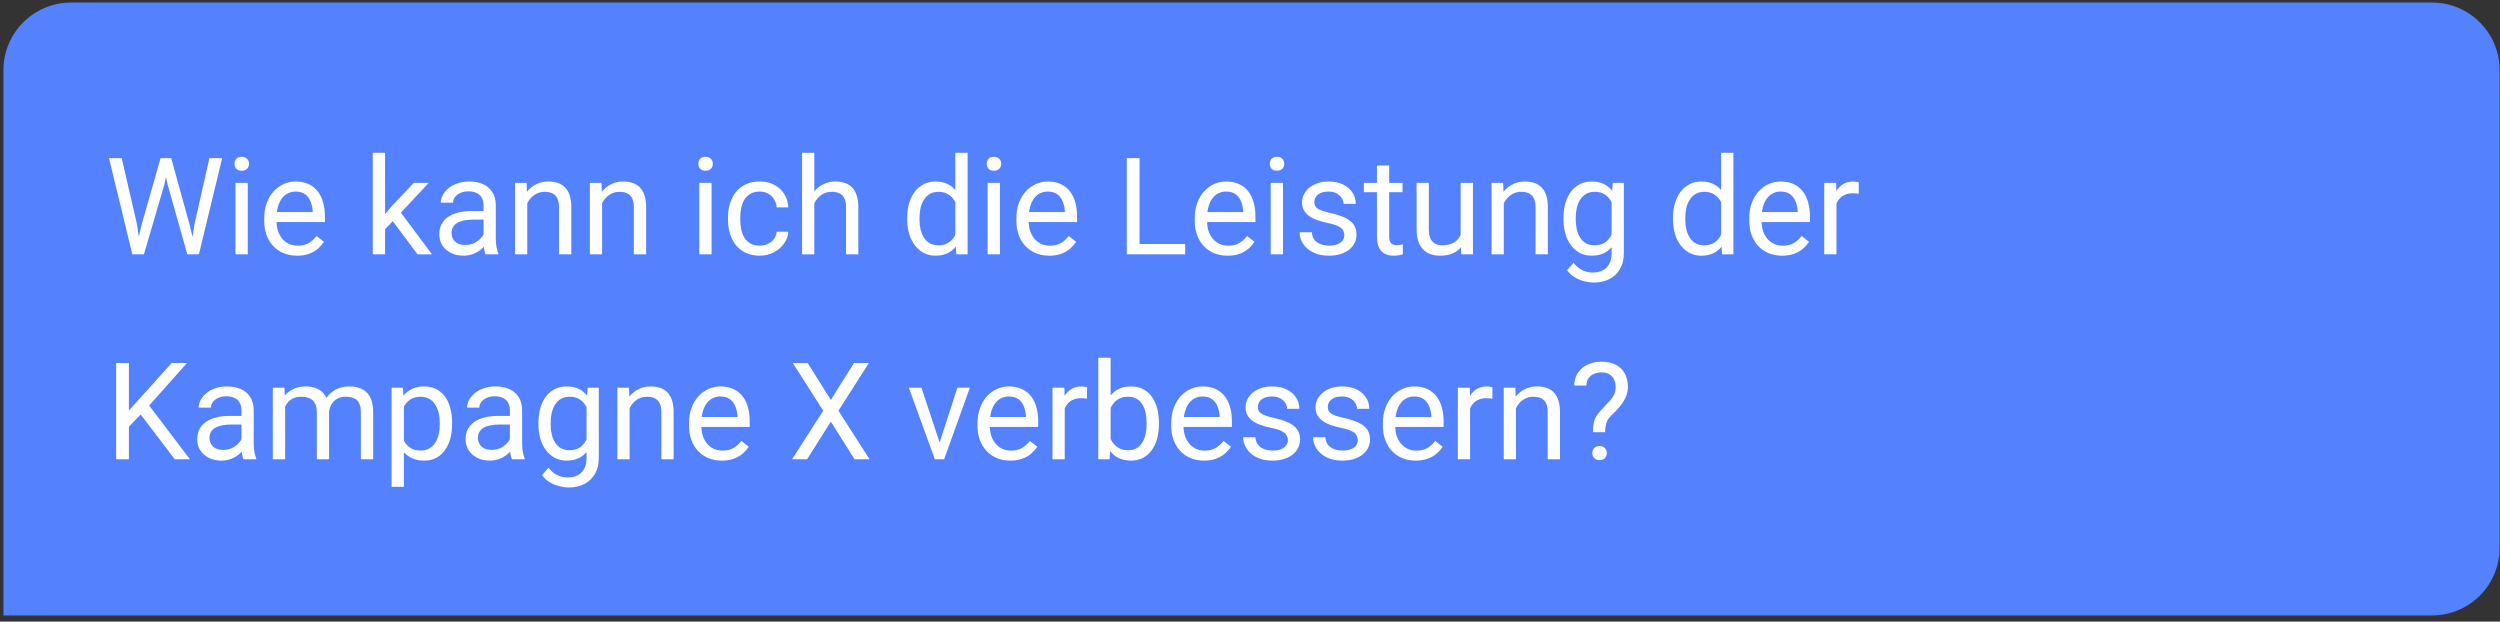
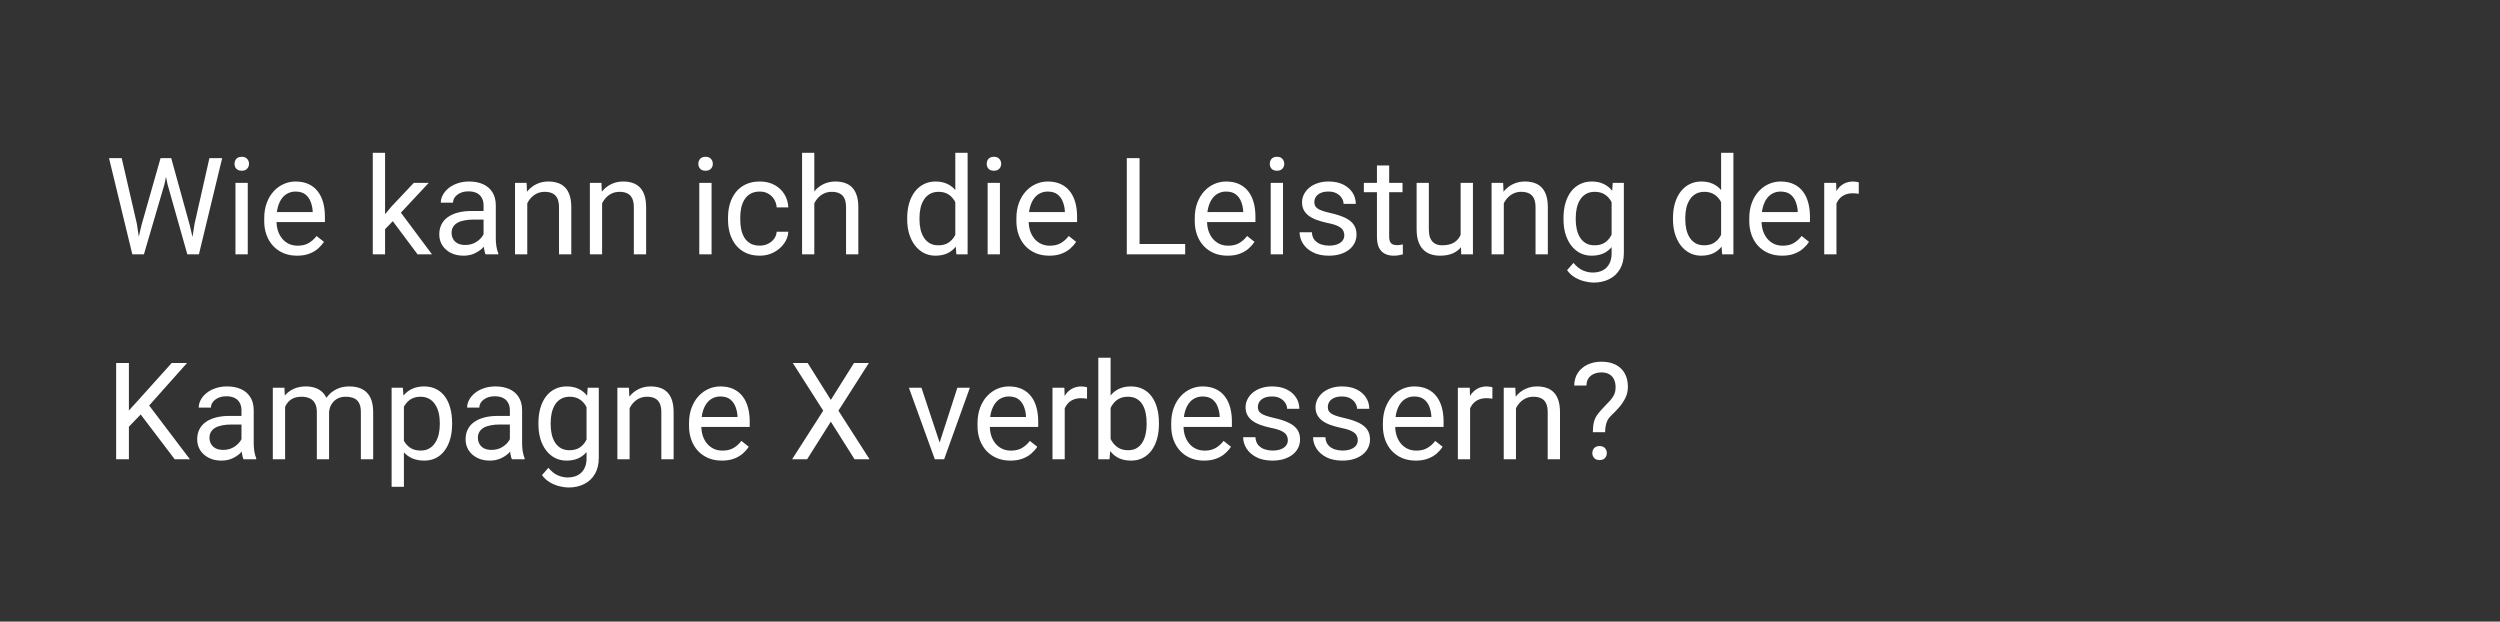
<svg xmlns="http://www.w3.org/2000/svg" width="366" height="91" viewBox="0 0 366 91" fill="none">
  <rect x="0" y="0" width="366" height="91" fill="#333333" stroke="none" />
-   <path d="M0.5 10.281C0.5 4.808 4.937 0.371 10.41 0.371H356.037C361.511 0.371 365.948 4.808 365.948 10.281V80.192C365.948 85.665 361.511 90.102 356.037 90.102H0.5V10.281Z" fill="#5482FF" />
  <path d="M20.709 32.98L23.506 23.147H24.861L24.078 26.97L21.068 37.238H19.722L20.709 32.98ZM17.816 23.147L20.042 32.786L20.709 37.238H19.374L15.958 23.147H17.816ZM28.481 32.777L30.659 23.147H32.527L29.12 37.238H27.784L28.481 32.777ZM25.065 23.147L27.784 32.98L28.771 37.238H27.426L24.523 26.97L23.729 23.147H25.065ZM36.272 26.767V37.238H34.472V26.767H36.272ZM34.336 23.989C34.336 23.698 34.423 23.453 34.598 23.253C34.778 23.053 35.043 22.953 35.391 22.953C35.733 22.953 35.995 23.053 36.175 23.253C36.362 23.453 36.456 23.698 36.456 23.989C36.456 24.266 36.362 24.505 36.175 24.705C35.995 24.899 35.733 24.995 35.391 24.995C35.043 24.995 34.778 24.899 34.598 24.705C34.423 24.505 34.336 24.266 34.336 23.989ZM43.492 37.432C42.763 37.432 42.102 37.309 41.508 37.064C40.921 36.812 40.414 36.461 39.989 36.009C39.569 35.557 39.246 35.022 39.021 34.403C38.795 33.783 38.682 33.106 38.682 32.37V31.964C38.682 31.112 38.808 30.354 39.059 29.689C39.311 29.018 39.653 28.451 40.085 27.986C40.517 27.521 41.008 27.17 41.556 26.931C42.105 26.692 42.672 26.573 43.26 26.573C44.008 26.573 44.653 26.702 45.195 26.96C45.744 27.218 46.192 27.579 46.541 28.044C46.889 28.502 47.147 29.044 47.315 29.67C47.483 30.289 47.566 30.967 47.566 31.702V32.506H39.746V31.044H45.776V30.909C45.75 30.444 45.653 29.993 45.486 29.554C45.324 29.115 45.066 28.754 44.711 28.47C44.356 28.186 43.873 28.044 43.26 28.044C42.853 28.044 42.479 28.131 42.137 28.305C41.795 28.473 41.502 28.725 41.256 29.06C41.011 29.396 40.821 29.805 40.685 30.289C40.55 30.773 40.482 31.331 40.482 31.964V32.37C40.482 32.867 40.55 33.335 40.685 33.773C40.827 34.206 41.031 34.587 41.295 34.916C41.566 35.245 41.892 35.503 42.273 35.69C42.66 35.877 43.098 35.97 43.589 35.97C44.221 35.97 44.757 35.841 45.195 35.583C45.634 35.325 46.018 34.98 46.347 34.548L47.431 35.409C47.205 35.751 46.918 36.077 46.57 36.387C46.221 36.696 45.792 36.948 45.282 37.142C44.779 37.335 44.182 37.432 43.492 37.432ZM56.374 22.373V37.238H54.574V22.373H56.374ZM62.771 26.767L58.203 31.654L55.648 34.306L55.503 32.399L57.332 30.212L60.584 26.767H62.771ZM61.135 37.238L57.4 32.244L58.329 30.647L63.245 37.238H61.135ZM70.794 35.448V30.057C70.794 29.644 70.71 29.286 70.543 28.983C70.381 28.673 70.136 28.434 69.807 28.267C69.478 28.099 69.071 28.015 68.588 28.015C68.136 28.015 67.739 28.092 67.397 28.247C67.061 28.402 66.797 28.605 66.603 28.857C66.416 29.109 66.323 29.38 66.323 29.67H64.532C64.532 29.296 64.629 28.925 64.823 28.557C65.016 28.189 65.294 27.857 65.655 27.56C66.023 27.257 66.462 27.018 66.971 26.844C67.487 26.663 68.062 26.573 68.694 26.573C69.455 26.573 70.126 26.702 70.707 26.96C71.294 27.218 71.752 27.608 72.081 28.131C72.417 28.647 72.585 29.296 72.585 30.076V34.954C72.585 35.303 72.614 35.674 72.672 36.067C72.736 36.461 72.83 36.8 72.952 37.083V37.238H71.084C70.994 37.032 70.923 36.758 70.871 36.416C70.82 36.067 70.794 35.745 70.794 35.448ZM71.104 30.889L71.123 32.148H69.313C68.804 32.148 68.349 32.19 67.949 32.273C67.549 32.351 67.213 32.47 66.942 32.632C66.671 32.793 66.465 32.996 66.323 33.241C66.181 33.48 66.11 33.761 66.11 34.083C66.11 34.412 66.184 34.712 66.332 34.983C66.481 35.254 66.703 35.47 67 35.632C67.303 35.787 67.674 35.864 68.113 35.864C68.662 35.864 69.146 35.748 69.565 35.516C69.984 35.283 70.317 34.999 70.562 34.664C70.813 34.328 70.949 34.002 70.968 33.686L71.733 34.548C71.688 34.819 71.565 35.119 71.365 35.448C71.165 35.777 70.897 36.093 70.562 36.396C70.233 36.693 69.839 36.941 69.381 37.142C68.929 37.335 68.42 37.432 67.852 37.432C67.142 37.432 66.52 37.293 65.984 37.016C65.455 36.738 65.042 36.367 64.745 35.903C64.455 35.432 64.31 34.906 64.31 34.325C64.31 33.764 64.419 33.27 64.639 32.844C64.858 32.412 65.174 32.054 65.587 31.77C66 31.48 66.497 31.26 67.078 31.112C67.658 30.964 68.307 30.889 69.023 30.889H71.104ZM77.191 29.002V37.238H75.401V26.767H77.095L77.191 29.002ZM76.766 31.606L76.02 31.577C76.027 30.86 76.133 30.199 76.34 29.593C76.546 28.98 76.837 28.447 77.211 27.996C77.585 27.544 78.03 27.196 78.546 26.95C79.069 26.699 79.646 26.573 80.279 26.573C80.795 26.573 81.259 26.644 81.672 26.786C82.085 26.921 82.437 27.141 82.727 27.444C83.024 27.747 83.25 28.141 83.405 28.625C83.56 29.102 83.637 29.686 83.637 30.377V37.238H81.837V30.357C81.837 29.809 81.756 29.37 81.595 29.041C81.434 28.705 81.198 28.463 80.888 28.315C80.579 28.16 80.198 28.083 79.746 28.083C79.301 28.083 78.895 28.176 78.527 28.363C78.166 28.55 77.853 28.809 77.588 29.138C77.33 29.467 77.127 29.844 76.978 30.27C76.837 30.689 76.766 31.135 76.766 31.606ZM88.147 29.002V37.238H86.357V26.767H88.05L88.147 29.002ZM87.721 31.606L86.976 31.577C86.982 30.86 87.089 30.199 87.295 29.593C87.502 28.98 87.792 28.447 88.166 27.996C88.541 27.544 88.986 27.196 89.502 26.95C90.025 26.699 90.602 26.573 91.234 26.573C91.751 26.573 92.215 26.644 92.628 26.786C93.041 26.921 93.393 27.141 93.683 27.444C93.98 27.747 94.206 28.141 94.36 28.625C94.515 29.102 94.593 29.686 94.593 30.377V37.238H92.793V30.357C92.793 29.809 92.712 29.37 92.551 29.041C92.389 28.705 92.154 28.463 91.844 28.315C91.534 28.16 91.154 28.083 90.702 28.083C90.257 28.083 89.85 28.176 89.483 28.363C89.121 28.55 88.808 28.809 88.544 29.138C88.286 29.467 88.082 29.844 87.934 30.27C87.792 30.689 87.721 31.135 87.721 31.606ZM104.174 26.767V37.238H102.374V26.767H104.174ZM102.238 23.989C102.238 23.698 102.326 23.453 102.5 23.253C102.68 23.053 102.945 22.953 103.293 22.953C103.635 22.953 103.897 23.053 104.077 23.253C104.264 23.453 104.358 23.698 104.358 23.989C104.358 24.266 104.264 24.505 104.077 24.705C103.897 24.899 103.635 24.995 103.293 24.995C102.945 24.995 102.68 24.899 102.5 24.705C102.326 24.505 102.238 24.266 102.238 23.989ZM111.239 35.961C111.665 35.961 112.059 35.874 112.42 35.7C112.781 35.525 113.078 35.286 113.31 34.983C113.543 34.674 113.675 34.322 113.707 33.928H115.41C115.378 34.548 115.169 35.125 114.781 35.661C114.401 36.19 113.901 36.619 113.281 36.948C112.662 37.27 111.981 37.432 111.239 37.432C110.452 37.432 109.765 37.293 109.178 37.016C108.597 36.738 108.113 36.358 107.726 35.874C107.345 35.39 107.058 34.835 106.865 34.209C106.678 33.577 106.584 32.909 106.584 32.206V31.799C106.584 31.096 106.678 30.431 106.865 29.805C107.058 29.173 107.345 28.615 107.726 28.131C108.113 27.647 108.597 27.267 109.178 26.989C109.765 26.712 110.452 26.573 111.239 26.573C112.059 26.573 112.775 26.741 113.388 27.076C114.001 27.405 114.481 27.857 114.83 28.431C115.185 28.999 115.378 29.644 115.41 30.367H113.707C113.675 29.934 113.552 29.544 113.339 29.196C113.133 28.847 112.849 28.57 112.488 28.363C112.133 28.151 111.717 28.044 111.239 28.044C110.691 28.044 110.229 28.154 109.855 28.373C109.487 28.586 109.194 28.876 108.974 29.244C108.762 29.605 108.607 30.009 108.51 30.454C108.42 30.893 108.374 31.341 108.374 31.799V32.206C108.374 32.664 108.42 33.115 108.51 33.561C108.6 34.006 108.752 34.409 108.965 34.77C109.184 35.132 109.478 35.422 109.846 35.641C110.22 35.854 110.684 35.961 111.239 35.961ZM119.214 22.373V37.238H117.424V22.373H119.214ZM118.788 31.606L118.043 31.577C118.049 30.86 118.156 30.199 118.362 29.593C118.569 28.98 118.859 28.447 119.233 27.996C119.608 27.544 120.053 27.196 120.569 26.95C121.092 26.699 121.669 26.573 122.301 26.573C122.817 26.573 123.282 26.644 123.695 26.786C124.108 26.921 124.46 27.141 124.75 27.444C125.047 27.747 125.273 28.141 125.427 28.625C125.582 29.102 125.66 29.686 125.66 30.377V37.238H123.86V30.357C123.86 29.809 123.779 29.37 123.618 29.041C123.456 28.705 123.221 28.463 122.911 28.315C122.601 28.16 122.221 28.083 121.769 28.083C121.324 28.083 120.917 28.176 120.55 28.363C120.188 28.55 119.875 28.809 119.611 29.138C119.353 29.467 119.149 29.844 119.001 30.27C118.859 30.689 118.788 31.135 118.788 31.606ZM139.858 35.206V22.373H141.658V37.238H140.012L139.858 35.206ZM132.812 32.118V31.915C132.812 31.115 132.909 30.389 133.102 29.738C133.302 29.08 133.583 28.515 133.944 28.044C134.312 27.573 134.747 27.212 135.251 26.96C135.76 26.702 136.328 26.573 136.954 26.573C137.612 26.573 138.186 26.689 138.677 26.921C139.174 27.147 139.593 27.48 139.935 27.918C140.283 28.351 140.558 28.873 140.758 29.486C140.958 30.099 141.096 30.793 141.174 31.567V32.457C141.103 33.225 140.964 33.915 140.758 34.528C140.558 35.141 140.283 35.664 139.935 36.096C139.593 36.529 139.174 36.861 138.677 37.093C138.18 37.319 137.599 37.432 136.935 37.432C136.322 37.432 135.76 37.3 135.251 37.035C134.747 36.77 134.312 36.4 133.944 35.922C133.583 35.445 133.302 34.883 133.102 34.238C132.909 33.586 132.812 32.88 132.812 32.118ZM134.612 31.915V32.118C134.612 32.641 134.664 33.132 134.767 33.59C134.876 34.048 135.044 34.451 135.27 34.799C135.496 35.148 135.783 35.422 136.131 35.622C136.48 35.816 136.896 35.912 137.38 35.912C137.974 35.912 138.461 35.787 138.841 35.535C139.228 35.283 139.538 34.951 139.77 34.538C140.003 34.125 140.183 33.677 140.312 33.193V30.86C140.235 30.506 140.122 30.163 139.974 29.834C139.832 29.499 139.645 29.202 139.412 28.944C139.187 28.68 138.906 28.47 138.57 28.315C138.241 28.16 137.851 28.083 137.399 28.083C136.909 28.083 136.486 28.186 136.131 28.392C135.783 28.592 135.496 28.87 135.27 29.225C135.044 29.573 134.876 29.98 134.767 30.444C134.664 30.902 134.612 31.393 134.612 31.915ZM146.39 26.767V37.238H144.59V26.767H146.39ZM144.455 23.989C144.455 23.698 144.542 23.453 144.716 23.253C144.897 23.053 145.161 22.953 145.51 22.953C145.852 22.953 146.113 23.053 146.294 23.253C146.481 23.453 146.574 23.698 146.574 23.989C146.574 24.266 146.481 24.505 146.294 24.705C146.113 24.899 145.852 24.995 145.51 24.995C145.161 24.995 144.897 24.899 144.716 24.705C144.542 24.505 144.455 24.266 144.455 23.989ZM153.61 37.432C152.881 37.432 152.22 37.309 151.626 37.064C151.039 36.812 150.533 36.461 150.107 36.009C149.687 35.557 149.365 35.022 149.139 34.403C148.913 33.783 148.8 33.106 148.8 32.37V31.964C148.8 31.112 148.926 30.354 149.178 29.689C149.429 29.018 149.771 28.451 150.203 27.986C150.636 27.521 151.126 27.17 151.675 26.931C152.223 26.692 152.791 26.573 153.378 26.573C154.126 26.573 154.772 26.702 155.314 26.96C155.862 27.218 156.31 27.579 156.659 28.044C157.007 28.502 157.265 29.044 157.433 29.67C157.601 30.289 157.685 30.967 157.685 31.702V32.506H149.865V31.044H155.894V30.909C155.868 30.444 155.772 29.993 155.604 29.554C155.443 29.115 155.185 28.754 154.83 28.47C154.475 28.186 153.991 28.044 153.378 28.044C152.971 28.044 152.597 28.131 152.255 28.305C151.913 28.473 151.62 28.725 151.375 29.06C151.129 29.396 150.939 29.805 150.804 30.289C150.668 30.773 150.6 31.331 150.6 31.964V32.37C150.6 32.867 150.668 33.335 150.804 33.773C150.945 34.206 151.149 34.587 151.413 34.916C151.684 35.245 152.01 35.503 152.391 35.69C152.778 35.877 153.217 35.97 153.707 35.97C154.339 35.97 154.875 35.841 155.314 35.583C155.752 35.325 156.136 34.98 156.465 34.548L157.549 35.409C157.323 35.751 157.036 36.077 156.688 36.387C156.339 36.696 155.91 36.948 155.401 37.142C154.897 37.335 154.301 37.432 153.61 37.432ZM173.509 35.719V37.238H166.463V35.719H173.509ZM166.831 23.147V37.238H164.963V23.147H166.831ZM179.722 37.432C178.993 37.432 178.331 37.309 177.738 37.064C177.151 36.812 176.644 36.461 176.218 36.009C175.799 35.557 175.476 35.022 175.251 34.403C175.025 33.783 174.912 33.106 174.912 32.37V31.964C174.912 31.112 175.038 30.354 175.289 29.689C175.541 29.018 175.883 28.451 176.315 27.986C176.747 27.521 177.238 27.17 177.786 26.931C178.335 26.692 178.902 26.573 179.49 26.573C180.238 26.573 180.883 26.702 181.425 26.96C181.974 27.218 182.422 27.579 182.771 28.044C183.119 28.502 183.377 29.044 183.545 29.67C183.713 30.289 183.796 30.967 183.796 31.702V32.506H175.976V31.044H182.006V30.909C181.98 30.444 181.883 29.993 181.716 29.554C181.554 29.115 181.296 28.754 180.941 28.47C180.587 28.186 180.103 28.044 179.49 28.044C179.083 28.044 178.709 28.131 178.367 28.305C178.025 28.473 177.731 28.725 177.486 29.06C177.241 29.396 177.051 29.805 176.915 30.289C176.78 30.773 176.712 31.331 176.712 31.964V32.37C176.712 32.867 176.78 33.335 176.915 33.773C177.057 34.206 177.26 34.587 177.525 34.916C177.796 35.245 178.122 35.503 178.502 35.69C178.89 35.877 179.328 35.97 179.819 35.97C180.451 35.97 180.987 35.841 181.425 35.583C181.864 35.325 182.248 34.98 182.577 34.548L183.661 35.409C183.435 35.751 183.148 36.077 182.8 36.387C182.451 36.696 182.022 36.948 181.512 37.142C181.009 37.335 180.412 37.432 179.722 37.432ZM187.832 26.767V37.238H186.032V26.767H187.832ZM185.897 23.989C185.897 23.698 185.984 23.453 186.158 23.253C186.339 23.053 186.603 22.953 186.952 22.953C187.293 22.953 187.555 23.053 187.735 23.253C187.923 23.453 188.016 23.698 188.016 23.989C188.016 24.266 187.923 24.505 187.735 24.705C187.555 24.899 187.293 24.995 186.952 24.995C186.603 24.995 186.339 24.899 186.158 24.705C185.984 24.505 185.897 24.266 185.897 23.989ZM196.804 34.461C196.804 34.203 196.746 33.964 196.63 33.745C196.52 33.519 196.291 33.315 195.943 33.135C195.601 32.948 195.084 32.786 194.394 32.651C193.813 32.528 193.287 32.383 192.816 32.215C192.352 32.048 191.955 31.844 191.626 31.606C191.303 31.367 191.055 31.086 190.881 30.764C190.707 30.441 190.62 30.064 190.62 29.631C190.62 29.218 190.71 28.828 190.891 28.46C191.078 28.092 191.339 27.767 191.674 27.483C192.016 27.199 192.426 26.976 192.904 26.815C193.381 26.654 193.913 26.573 194.5 26.573C195.339 26.573 196.055 26.721 196.649 27.018C197.243 27.315 197.698 27.712 198.014 28.209C198.33 28.699 198.488 29.244 198.488 29.844H196.697C196.697 29.554 196.61 29.273 196.436 29.002C196.268 28.725 196.02 28.496 195.691 28.315C195.368 28.134 194.971 28.044 194.5 28.044C194.004 28.044 193.6 28.121 193.291 28.276C192.987 28.425 192.765 28.615 192.623 28.847C192.487 29.08 192.42 29.325 192.42 29.583C192.42 29.776 192.452 29.951 192.516 30.105C192.587 30.254 192.71 30.393 192.884 30.522C193.058 30.644 193.304 30.76 193.62 30.87C193.936 30.98 194.339 31.089 194.83 31.199C195.688 31.393 196.394 31.625 196.949 31.896C197.504 32.167 197.917 32.499 198.188 32.893C198.459 33.286 198.594 33.764 198.594 34.325C198.594 34.783 198.498 35.203 198.304 35.583C198.117 35.964 197.843 36.293 197.481 36.571C197.127 36.842 196.701 37.054 196.204 37.209C195.713 37.358 195.162 37.432 194.549 37.432C193.626 37.432 192.846 37.267 192.207 36.938C191.568 36.609 191.084 36.183 190.755 35.661C190.426 35.138 190.261 34.587 190.261 34.006H192.062C192.087 34.496 192.229 34.886 192.487 35.177C192.746 35.461 193.062 35.664 193.436 35.787C193.81 35.903 194.181 35.961 194.549 35.961C195.039 35.961 195.449 35.896 195.778 35.767C196.114 35.638 196.368 35.461 196.543 35.235C196.717 35.009 196.804 34.751 196.804 34.461ZM205.33 26.767V28.141H199.669V26.767H205.33ZM201.585 24.221H203.375V34.645C203.375 34.999 203.43 35.267 203.54 35.448C203.65 35.629 203.792 35.748 203.966 35.806C204.14 35.864 204.327 35.893 204.527 35.893C204.675 35.893 204.83 35.88 204.992 35.854C205.159 35.822 205.285 35.796 205.369 35.777L205.379 37.238C205.237 37.283 205.05 37.325 204.817 37.364C204.592 37.409 204.317 37.432 203.995 37.432C203.556 37.432 203.153 37.345 202.785 37.17C202.417 36.996 202.124 36.706 201.904 36.3C201.691 35.887 201.585 35.332 201.585 34.635V24.221ZM213.837 34.819V26.767H215.638V37.238H213.925L213.837 34.819ZM214.176 32.612L214.921 32.593C214.921 33.29 214.847 33.935 214.699 34.528C214.557 35.115 214.325 35.625 214.002 36.057C213.679 36.49 213.257 36.829 212.734 37.074C212.212 37.312 211.576 37.432 210.828 37.432C210.318 37.432 209.85 37.358 209.424 37.209C209.005 37.061 208.644 36.832 208.34 36.522C208.037 36.212 207.802 35.809 207.634 35.312C207.472 34.816 207.392 34.219 207.392 33.522V26.767H209.182V33.541C209.182 34.012 209.234 34.403 209.337 34.712C209.447 35.016 209.592 35.258 209.773 35.438C209.96 35.612 210.166 35.735 210.392 35.806C210.624 35.877 210.863 35.912 211.108 35.912C211.87 35.912 212.473 35.767 212.918 35.477C213.363 35.18 213.683 34.783 213.876 34.286C214.076 33.783 214.176 33.225 214.176 32.612ZM220.157 29.002V37.238H218.367V26.767H220.061L220.157 29.002ZM219.731 31.606L218.986 31.577C218.993 30.86 219.099 30.199 219.306 29.593C219.512 28.98 219.802 28.447 220.177 27.996C220.551 27.544 220.996 27.196 221.512 26.95C222.035 26.699 222.612 26.573 223.245 26.573C223.761 26.573 224.225 26.644 224.638 26.786C225.051 26.921 225.403 27.141 225.693 27.444C225.99 27.747 226.216 28.141 226.371 28.625C226.526 29.102 226.603 29.686 226.603 30.377V37.238H224.803V30.357C224.803 29.809 224.722 29.37 224.561 29.041C224.4 28.705 224.164 28.463 223.854 28.315C223.545 28.16 223.164 28.083 222.712 28.083C222.267 28.083 221.861 28.176 221.493 28.363C221.132 28.55 220.819 28.809 220.554 29.138C220.296 29.467 220.093 29.844 219.944 30.27C219.802 30.689 219.731 31.135 219.731 31.606ZM236.107 26.767H237.733V37.016C237.733 37.938 237.546 38.725 237.172 39.377C236.797 40.029 236.275 40.522 235.604 40.858C234.939 41.2 234.171 41.371 233.3 41.371C232.939 41.371 232.513 41.313 232.023 41.197C231.539 41.087 231.061 40.897 230.59 40.626C230.126 40.361 229.735 40.003 229.419 39.551L230.358 38.487C230.797 39.016 231.255 39.384 231.732 39.59C232.216 39.797 232.694 39.9 233.165 39.9C233.733 39.9 234.223 39.793 234.636 39.58C235.049 39.367 235.368 39.051 235.594 38.632C235.826 38.219 235.942 37.709 235.942 37.103V29.07L236.107 26.767ZM228.897 32.118V31.915C228.897 31.115 228.99 30.389 229.177 29.738C229.371 29.08 229.645 28.515 230 28.044C230.361 27.573 230.797 27.212 231.307 26.96C231.816 26.702 232.391 26.573 233.029 26.573C233.687 26.573 234.262 26.689 234.752 26.921C235.249 27.147 235.668 27.48 236.01 27.918C236.359 28.351 236.633 28.873 236.833 29.486C237.033 30.099 237.172 30.793 237.249 31.567V32.457C237.178 33.225 237.039 33.915 236.833 34.528C236.633 35.141 236.359 35.664 236.01 36.096C235.668 36.529 235.249 36.861 234.752 37.093C234.255 37.319 233.675 37.432 233.01 37.432C232.384 37.432 231.816 37.3 231.307 37.035C230.803 36.77 230.371 36.4 230.01 35.922C229.648 35.445 229.371 34.883 229.177 34.238C228.99 33.586 228.897 32.88 228.897 32.118ZM230.687 31.915V32.118C230.687 32.641 230.739 33.132 230.842 33.59C230.952 34.048 231.116 34.451 231.336 34.799C231.561 35.148 231.849 35.422 232.197 35.622C232.545 35.816 232.962 35.912 233.445 35.912C234.039 35.912 234.529 35.787 234.917 35.535C235.304 35.283 235.61 34.951 235.836 34.538C236.068 34.125 236.249 33.677 236.378 33.193V30.86C236.307 30.506 236.197 30.163 236.049 29.834C235.907 29.499 235.72 29.202 235.488 28.944C235.262 28.68 234.981 28.47 234.646 28.315C234.31 28.16 233.916 28.083 233.465 28.083C232.974 28.083 232.552 28.186 232.197 28.392C231.849 28.592 231.561 28.87 231.336 29.225C231.116 29.573 230.952 29.98 230.842 30.444C230.739 30.902 230.687 31.393 230.687 31.915ZM251.969 35.206V22.373H253.77V37.238H252.124L251.969 35.206ZM244.924 32.118V31.915C244.924 31.115 245.021 30.389 245.214 29.738C245.414 29.08 245.695 28.515 246.056 28.044C246.424 27.573 246.859 27.212 247.363 26.96C247.872 26.702 248.44 26.573 249.066 26.573C249.724 26.573 250.298 26.689 250.789 26.921C251.286 27.147 251.705 27.48 252.047 27.918C252.395 28.351 252.67 28.873 252.87 29.486C253.07 30.099 253.208 30.793 253.286 31.567V32.457C253.215 33.225 253.076 33.915 252.87 34.528C252.67 35.141 252.395 35.664 252.047 36.096C251.705 36.529 251.286 36.861 250.789 37.093C250.292 37.319 249.711 37.432 249.047 37.432C248.434 37.432 247.872 37.3 247.363 37.035C246.859 36.77 246.424 36.4 246.056 35.922C245.695 35.445 245.414 34.883 245.214 34.238C245.021 33.586 244.924 32.88 244.924 32.118ZM246.724 31.915V32.118C246.724 32.641 246.776 33.132 246.879 33.59C246.988 34.048 247.156 34.451 247.382 34.799C247.608 35.148 247.895 35.422 248.243 35.622C248.592 35.816 249.008 35.912 249.492 35.912C250.085 35.912 250.573 35.787 250.953 35.535C251.34 35.283 251.65 34.951 251.882 34.538C252.115 34.125 252.295 33.677 252.424 33.193V30.86C252.347 30.506 252.234 30.163 252.086 29.834C251.944 29.499 251.757 29.202 251.524 28.944C251.298 28.68 251.018 28.47 250.682 28.315C250.353 28.16 249.963 28.083 249.511 28.083C249.021 28.083 248.598 28.186 248.243 28.392C247.895 28.592 247.608 28.87 247.382 29.225C247.156 29.573 246.988 29.98 246.879 30.444C246.776 30.902 246.724 31.393 246.724 31.915ZM260.902 37.432C260.173 37.432 259.512 37.309 258.918 37.064C258.331 36.812 257.825 36.461 257.399 36.009C256.98 35.557 256.657 35.022 256.431 34.403C256.205 33.783 256.092 33.106 256.092 32.37V31.964C256.092 31.112 256.218 30.354 256.47 29.689C256.721 29.018 257.063 28.451 257.496 27.986C257.928 27.521 258.418 27.17 258.967 26.931C259.515 26.692 260.083 26.573 260.67 26.573C261.419 26.573 262.064 26.702 262.606 26.96C263.154 27.218 263.603 27.579 263.951 28.044C264.299 28.502 264.558 29.044 264.725 29.67C264.893 30.289 264.977 30.967 264.977 31.702V32.506H257.157V31.044H263.186V30.909C263.161 30.444 263.064 29.993 262.896 29.554C262.735 29.115 262.477 28.754 262.122 28.47C261.767 28.186 261.283 28.044 260.67 28.044C260.264 28.044 259.889 28.131 259.547 28.305C259.206 28.473 258.912 28.725 258.667 29.06C258.422 29.396 258.231 29.805 258.096 30.289C257.96 30.773 257.893 31.331 257.893 31.964V32.37C257.893 32.867 257.96 33.335 258.096 33.773C258.238 34.206 258.441 34.587 258.705 34.916C258.976 35.245 259.302 35.503 259.683 35.69C260.07 35.877 260.509 35.97 260.999 35.97C261.632 35.97 262.167 35.841 262.606 35.583C263.045 35.325 263.428 34.98 263.758 34.548L264.841 35.409C264.616 35.751 264.329 36.077 263.98 36.387C263.632 36.696 263.203 36.948 262.693 37.142C262.19 37.335 261.593 37.432 260.902 37.432ZM268.858 28.412V37.238H267.067V26.767H268.809L268.858 28.412ZM272.129 26.708L272.119 28.373C271.971 28.341 271.829 28.322 271.694 28.315C271.565 28.302 271.416 28.296 271.248 28.296C270.835 28.296 270.471 28.36 270.155 28.489C269.839 28.618 269.571 28.799 269.351 29.031C269.132 29.264 268.958 29.541 268.829 29.863C268.706 30.18 268.626 30.528 268.587 30.909L268.084 31.199C268.084 30.567 268.145 29.973 268.268 29.418C268.397 28.863 268.593 28.373 268.858 27.947C269.122 27.515 269.458 27.179 269.864 26.941C270.277 26.695 270.768 26.573 271.336 26.573C271.465 26.573 271.613 26.589 271.781 26.621C271.948 26.647 272.065 26.676 272.129 26.708ZM18.871 53.147V67.238H17.003V53.147H18.871ZM27.378 53.147L21.523 59.718L18.232 63.135L17.922 61.141L20.4 58.412L25.133 53.147H27.378ZM25.578 67.238L20.361 60.367L21.474 58.886L27.804 67.238H25.578ZM35.353 65.448V60.057C35.353 59.644 35.269 59.286 35.101 58.983C34.94 58.673 34.694 58.434 34.365 58.267C34.036 58.099 33.63 58.015 33.146 58.015C32.694 58.015 32.297 58.092 31.956 58.247C31.62 58.402 31.355 58.605 31.162 58.857C30.975 59.109 30.881 59.38 30.881 59.67H29.091C29.091 59.296 29.188 58.925 29.381 58.557C29.575 58.189 29.852 57.857 30.213 57.56C30.581 57.257 31.02 57.018 31.53 56.844C32.046 56.663 32.62 56.573 33.252 56.573C34.014 56.573 34.685 56.702 35.266 56.96C35.853 57.218 36.311 57.608 36.64 58.131C36.975 58.647 37.143 59.296 37.143 60.076V64.954C37.143 65.303 37.172 65.674 37.23 66.067C37.295 66.461 37.388 66.799 37.511 67.083V67.238H35.643C35.553 67.032 35.482 66.758 35.43 66.416C35.378 66.067 35.353 65.745 35.353 65.448ZM35.662 60.889L35.682 62.148H33.872C33.362 62.148 32.907 62.19 32.507 62.273C32.107 62.351 31.772 62.47 31.501 62.632C31.23 62.793 31.023 62.996 30.881 63.241C30.739 63.48 30.668 63.761 30.668 64.083C30.668 64.412 30.743 64.712 30.891 64.983C31.039 65.254 31.262 65.47 31.559 65.632C31.862 65.787 32.233 65.864 32.672 65.864C33.22 65.864 33.704 65.748 34.123 65.516C34.543 65.283 34.875 64.999 35.12 64.664C35.372 64.328 35.508 64.002 35.527 63.686L36.291 64.548C36.246 64.819 36.124 65.119 35.924 65.448C35.724 65.777 35.456 66.093 35.12 66.396C34.791 66.693 34.398 66.942 33.94 67.141C33.488 67.335 32.978 67.432 32.41 67.432C31.701 67.432 31.078 67.293 30.543 67.016C30.014 66.738 29.601 66.367 29.304 65.903C29.013 65.432 28.868 64.906 28.868 64.325C28.868 63.764 28.978 63.27 29.197 62.844C29.417 62.412 29.733 62.054 30.146 61.77C30.559 61.48 31.055 61.26 31.636 61.112C32.217 60.964 32.865 60.889 33.581 60.889H35.662ZM41.74 58.847V67.238H39.94V56.767H41.643L41.74 58.847ZM41.372 61.606L40.54 61.577C40.547 60.86 40.64 60.199 40.821 59.593C41.001 58.98 41.269 58.447 41.624 57.996C41.979 57.544 42.421 57.196 42.95 56.95C43.479 56.699 44.092 56.573 44.789 56.573C45.279 56.573 45.731 56.644 46.144 56.786C46.557 56.921 46.915 57.138 47.218 57.434C47.521 57.731 47.757 58.112 47.925 58.576C48.092 59.041 48.176 59.602 48.176 60.26V67.238H46.386V60.347C46.386 59.799 46.292 59.36 46.105 59.031C45.924 58.702 45.666 58.463 45.331 58.315C44.995 58.16 44.602 58.083 44.15 58.083C43.621 58.083 43.179 58.176 42.824 58.363C42.469 58.55 42.185 58.809 41.972 59.138C41.76 59.467 41.605 59.844 41.508 60.27C41.418 60.689 41.372 61.135 41.372 61.606ZM48.157 60.618L46.957 60.986C46.963 60.412 47.057 59.86 47.237 59.331C47.425 58.802 47.692 58.331 48.041 57.918C48.396 57.505 48.831 57.179 49.347 56.941C49.863 56.696 50.454 56.573 51.118 56.573C51.68 56.573 52.176 56.647 52.609 56.795C53.047 56.944 53.415 57.173 53.712 57.483C54.015 57.786 54.244 58.176 54.399 58.654C54.554 59.131 54.632 59.699 54.632 60.357V67.238H52.831V60.338C52.831 59.751 52.738 59.296 52.551 58.973C52.37 58.644 52.112 58.415 51.776 58.286C51.447 58.151 51.054 58.083 50.596 58.083C50.202 58.083 49.854 58.151 49.55 58.286C49.247 58.422 48.992 58.609 48.786 58.847C48.58 59.08 48.421 59.347 48.312 59.651C48.209 59.954 48.157 60.276 48.157 60.618ZM59.132 58.78V71.264H57.332V56.767H58.977L59.132 58.78ZM66.187 61.915V62.118C66.187 62.88 66.097 63.586 65.916 64.238C65.736 64.883 65.471 65.445 65.123 65.922C64.781 66.4 64.358 66.77 63.855 67.035C63.352 67.3 62.774 67.432 62.122 67.432C61.458 67.432 60.871 67.322 60.361 67.103C59.851 66.883 59.419 66.564 59.064 66.145C58.709 65.725 58.425 65.222 58.212 64.635C58.006 64.048 57.864 63.386 57.787 62.651V61.567C57.864 60.793 58.009 60.099 58.222 59.486C58.435 58.873 58.716 58.35 59.064 57.918C59.419 57.48 59.848 57.147 60.351 56.921C60.855 56.689 61.435 56.573 62.093 56.573C62.752 56.573 63.335 56.702 63.845 56.96C64.355 57.212 64.784 57.573 65.132 58.044C65.481 58.515 65.742 59.08 65.916 59.738C66.097 60.389 66.187 61.115 66.187 61.915ZM64.387 62.118V61.915C64.387 61.393 64.332 60.902 64.223 60.444C64.113 59.98 63.942 59.573 63.71 59.225C63.484 58.87 63.194 58.592 62.839 58.392C62.484 58.186 62.061 58.083 61.571 58.083C61.119 58.083 60.726 58.16 60.39 58.315C60.061 58.47 59.78 58.68 59.548 58.944C59.316 59.202 59.125 59.499 58.977 59.834C58.835 60.163 58.729 60.505 58.658 60.86V63.367C58.787 63.819 58.967 64.245 59.2 64.644C59.432 65.038 59.742 65.358 60.129 65.603C60.516 65.841 61.003 65.961 61.59 65.961C62.074 65.961 62.49 65.861 62.839 65.661C63.194 65.454 63.484 65.174 63.71 64.819C63.942 64.464 64.113 64.057 64.223 63.599C64.332 63.135 64.387 62.641 64.387 62.118ZM74.646 65.448V60.057C74.646 59.644 74.562 59.286 74.394 58.983C74.233 58.673 73.988 58.434 73.659 58.267C73.33 58.099 72.923 58.015 72.439 58.015C71.988 58.015 71.591 58.092 71.249 58.247C70.913 58.402 70.649 58.605 70.455 58.857C70.268 59.109 70.175 59.38 70.175 59.67H68.384C68.384 59.296 68.481 58.925 68.675 58.557C68.868 58.189 69.146 57.857 69.507 57.56C69.875 57.257 70.313 57.018 70.823 56.844C71.339 56.663 71.913 56.573 72.546 56.573C73.307 56.573 73.978 56.702 74.559 56.96C75.146 57.218 75.604 57.608 75.933 58.131C76.269 58.647 76.436 59.296 76.436 60.076V64.954C76.436 65.303 76.466 65.674 76.524 66.067C76.588 66.461 76.682 66.799 76.804 67.083V67.238H74.936C74.846 67.032 74.775 66.758 74.723 66.416C74.672 66.067 74.646 65.745 74.646 65.448ZM74.956 60.889L74.975 62.148H73.165C72.656 62.148 72.201 62.19 71.801 62.273C71.401 62.351 71.065 62.47 70.794 62.632C70.523 62.793 70.317 62.996 70.175 63.241C70.033 63.48 69.962 63.761 69.962 64.083C69.962 64.412 70.036 64.712 70.184 64.983C70.333 65.254 70.555 65.47 70.852 65.632C71.155 65.787 71.526 65.864 71.965 65.864C72.514 65.864 72.998 65.748 73.417 65.516C73.836 65.283 74.168 64.999 74.414 64.664C74.665 64.328 74.801 64.002 74.82 63.686L75.585 64.548C75.54 64.819 75.417 65.119 75.217 65.448C75.017 65.777 74.749 66.093 74.414 66.396C74.085 66.693 73.691 66.942 73.233 67.141C72.781 67.335 72.272 67.432 71.704 67.432C70.994 67.432 70.371 67.293 69.836 67.016C69.307 66.738 68.894 66.367 68.597 65.903C68.307 65.432 68.162 64.906 68.162 64.325C68.162 63.764 68.271 63.27 68.491 62.844C68.71 62.412 69.026 62.054 69.439 61.77C69.852 61.48 70.349 61.26 70.93 61.112C71.51 60.964 72.159 60.889 72.875 60.889H74.956ZM86.037 56.767H87.663V67.016C87.663 67.938 87.476 68.725 87.102 69.377C86.728 70.029 86.205 70.522 85.534 70.858C84.869 71.2 84.102 71.371 83.231 71.371C82.869 71.371 82.443 71.313 81.953 71.197C81.469 71.087 80.992 70.897 80.521 70.626C80.056 70.361 79.666 70.003 79.35 69.551L80.288 68.487C80.727 69.016 81.185 69.384 81.663 69.59C82.147 69.796 82.624 69.9 83.095 69.9C83.663 69.9 84.153 69.793 84.566 69.58C84.979 69.368 85.298 69.051 85.524 68.632C85.757 68.219 85.873 67.709 85.873 67.103V59.07L86.037 56.767ZM78.827 62.118V61.915C78.827 61.115 78.921 60.389 79.108 59.738C79.301 59.08 79.575 58.515 79.93 58.044C80.292 57.573 80.727 57.212 81.237 56.96C81.746 56.702 82.321 56.573 82.96 56.573C83.618 56.573 84.192 56.689 84.682 56.921C85.179 57.147 85.599 57.48 85.94 57.918C86.289 58.35 86.563 58.873 86.763 59.486C86.963 60.099 87.102 60.793 87.179 61.567V62.457C87.108 63.225 86.969 63.915 86.763 64.528C86.563 65.141 86.289 65.664 85.94 66.096C85.599 66.528 85.179 66.861 84.682 67.093C84.185 67.319 83.605 67.432 82.94 67.432C82.314 67.432 81.746 67.3 81.237 67.035C80.734 66.77 80.301 66.4 79.94 65.922C79.579 65.445 79.301 64.883 79.108 64.238C78.921 63.586 78.827 62.88 78.827 62.118ZM80.617 61.915V62.118C80.617 62.641 80.669 63.132 80.772 63.59C80.882 64.048 81.046 64.451 81.266 64.799C81.492 65.148 81.779 65.422 82.127 65.622C82.476 65.816 82.892 65.912 83.376 65.912C83.969 65.912 84.46 65.787 84.847 65.535C85.234 65.283 85.54 64.951 85.766 64.538C85.999 64.125 86.179 63.677 86.308 63.193V60.86C86.237 60.505 86.127 60.163 85.979 59.834C85.837 59.499 85.65 59.202 85.418 58.944C85.192 58.68 84.911 58.47 84.576 58.315C84.24 58.16 83.847 58.083 83.395 58.083C82.905 58.083 82.482 58.186 82.127 58.392C81.779 58.592 81.492 58.87 81.266 59.225C81.046 59.573 80.882 59.98 80.772 60.444C80.669 60.902 80.617 61.393 80.617 61.915ZM92.173 59.002V67.238H90.383V56.767H92.076L92.173 59.002ZM91.747 61.606L91.002 61.577C91.009 60.86 91.115 60.199 91.322 59.593C91.528 58.98 91.818 58.447 92.192 57.996C92.567 57.544 93.012 57.196 93.528 56.95C94.051 56.699 94.628 56.573 95.26 56.573C95.777 56.573 96.241 56.644 96.654 56.786C97.067 56.921 97.419 57.141 97.709 57.444C98.006 57.747 98.232 58.141 98.387 58.625C98.541 59.102 98.619 59.686 98.619 60.377V67.238H96.819V60.357C96.819 59.809 96.738 59.37 96.577 59.041C96.415 58.705 96.18 58.463 95.87 58.315C95.561 58.16 95.18 58.083 94.728 58.083C94.283 58.083 93.876 58.176 93.509 58.363C93.147 58.55 92.835 58.809 92.57 59.138C92.312 59.467 92.109 59.844 91.96 60.27C91.818 60.689 91.747 61.135 91.747 61.606ZM105.684 67.432C104.955 67.432 104.293 67.309 103.7 67.064C103.113 66.812 102.606 66.461 102.18 66.009C101.761 65.558 101.438 65.022 101.213 64.403C100.987 63.783 100.874 63.106 100.874 62.37V61.964C100.874 61.112 101 60.354 101.251 59.689C101.503 59.018 101.845 58.45 102.277 57.986C102.709 57.521 103.2 57.17 103.748 56.931C104.297 56.692 104.864 56.573 105.452 56.573C106.2 56.573 106.845 56.702 107.387 56.96C107.936 57.218 108.384 57.58 108.733 58.044C109.081 58.502 109.339 59.044 109.507 59.67C109.675 60.289 109.758 60.967 109.758 61.702V62.506H101.938V61.044H107.968V60.909C107.942 60.444 107.845 59.993 107.678 59.554C107.516 59.115 107.258 58.754 106.903 58.47C106.548 58.186 106.065 58.044 105.452 58.044C105.045 58.044 104.671 58.131 104.329 58.305C103.987 58.473 103.693 58.725 103.448 59.06C103.203 59.396 103.013 59.805 102.877 60.289C102.742 60.773 102.674 61.331 102.674 61.964V62.37C102.674 62.867 102.742 63.335 102.877 63.773C103.019 64.206 103.222 64.587 103.487 64.915C103.758 65.245 104.084 65.503 104.464 65.69C104.852 65.877 105.29 65.97 105.781 65.97C106.413 65.97 106.949 65.841 107.387 65.583C107.826 65.325 108.21 64.98 108.539 64.548L109.623 65.409C109.397 65.751 109.11 66.077 108.762 66.387C108.413 66.696 107.984 66.948 107.474 67.141C106.971 67.335 106.374 67.432 105.684 67.432ZM118.246 53.147L121.634 58.547L125.021 53.147H127.198L122.747 60.125L127.305 67.238H125.108L121.634 61.731L118.159 67.238H115.962L120.521 60.125L116.069 53.147H118.246ZM137.293 65.622L140.158 56.767H141.987L138.222 67.238H137.022L137.293 65.622ZM134.902 56.767L137.854 65.67L138.057 67.238H136.857L133.063 56.767H134.902ZM147.919 67.432C147.19 67.432 146.529 67.309 145.935 67.064C145.348 66.812 144.842 66.461 144.416 66.009C143.997 65.558 143.674 65.022 143.448 64.403C143.222 63.783 143.109 63.106 143.109 62.37V61.964C143.109 61.112 143.235 60.354 143.487 59.689C143.738 59.018 144.08 58.45 144.513 57.986C144.945 57.521 145.435 57.17 145.984 56.931C146.532 56.692 147.1 56.573 147.687 56.573C148.436 56.573 149.081 56.702 149.623 56.96C150.171 57.218 150.62 57.58 150.968 58.044C151.316 58.502 151.575 59.044 151.742 59.67C151.91 60.289 151.994 60.967 151.994 61.702V62.506H144.174V61.044H150.203V60.909C150.178 60.444 150.081 59.993 149.913 59.554C149.752 59.115 149.494 58.754 149.139 58.47C148.784 58.186 148.3 58.044 147.687 58.044C147.281 58.044 146.906 58.131 146.564 58.305C146.223 58.473 145.929 58.725 145.684 59.06C145.439 59.396 145.248 59.805 145.113 60.289C144.977 60.773 144.91 61.331 144.91 61.964V62.37C144.91 62.867 144.977 63.335 145.113 63.773C145.255 64.206 145.458 64.587 145.722 64.915C145.993 65.245 146.319 65.503 146.7 65.69C147.087 65.877 147.526 65.97 148.016 65.97C148.649 65.97 149.184 65.841 149.623 65.583C150.062 65.325 150.445 64.98 150.775 64.548L151.858 65.409C151.633 65.751 151.346 66.077 150.997 66.387C150.649 66.696 150.22 66.948 149.71 67.141C149.207 67.335 148.61 67.432 147.919 67.432ZM155.875 58.412V67.238H154.084V56.767H155.827L155.875 58.412ZM159.146 56.708L159.136 58.373C158.988 58.341 158.846 58.322 158.711 58.315C158.582 58.302 158.433 58.296 158.265 58.296C157.852 58.296 157.488 58.36 157.172 58.489C156.856 58.618 156.588 58.799 156.368 59.031C156.149 59.264 155.975 59.541 155.846 59.864C155.723 60.18 155.643 60.528 155.604 60.909L155.101 61.199C155.101 60.567 155.162 59.973 155.285 59.418C155.414 58.863 155.61 58.373 155.875 57.947C156.139 57.515 156.475 57.179 156.881 56.941C157.294 56.696 157.785 56.573 158.353 56.573C158.482 56.573 158.63 56.589 158.798 56.621C158.965 56.647 159.082 56.676 159.146 56.708ZM160.791 52.373H162.592V65.206L162.437 67.238H160.791V52.373ZM169.666 61.915V62.118C169.666 62.88 169.576 63.586 169.395 64.238C169.215 64.883 168.95 65.445 168.602 65.922C168.253 66.4 167.827 66.77 167.324 67.035C166.821 67.3 166.243 67.432 165.592 67.432C164.927 67.432 164.343 67.319 163.84 67.093C163.343 66.861 162.924 66.528 162.582 66.096C162.24 65.664 161.966 65.141 161.759 64.528C161.559 63.915 161.42 63.225 161.343 62.457V61.567C161.42 60.793 161.559 60.099 161.759 59.486C161.966 58.873 162.24 58.35 162.582 57.918C162.924 57.48 163.343 57.147 163.84 56.921C164.337 56.689 164.914 56.573 165.572 56.573C166.231 56.573 166.814 56.702 167.324 56.96C167.834 57.212 168.26 57.573 168.602 58.044C168.95 58.515 169.215 59.08 169.395 59.738C169.576 60.389 169.666 61.115 169.666 61.915ZM167.866 62.118V61.915C167.866 61.393 167.818 60.902 167.721 60.444C167.624 59.98 167.469 59.573 167.256 59.225C167.044 58.87 166.763 58.592 166.414 58.392C166.066 58.186 165.637 58.083 165.127 58.083C164.676 58.083 164.282 58.16 163.946 58.315C163.617 58.47 163.337 58.68 163.104 58.944C162.872 59.202 162.682 59.499 162.533 59.834C162.392 60.163 162.285 60.505 162.214 60.86V63.193C162.317 63.645 162.485 64.08 162.717 64.499C162.956 64.912 163.272 65.251 163.666 65.516C164.066 65.78 164.559 65.912 165.147 65.912C165.63 65.912 166.043 65.816 166.385 65.622C166.734 65.422 167.014 65.148 167.227 64.799C167.447 64.451 167.608 64.048 167.711 63.59C167.815 63.132 167.866 62.641 167.866 62.118ZM176.276 67.432C175.547 67.432 174.886 67.309 174.292 67.064C173.705 66.812 173.199 66.461 172.773 66.009C172.354 65.558 172.031 65.022 171.805 64.403C171.579 63.783 171.466 63.106 171.466 62.37V61.964C171.466 61.112 171.592 60.354 171.844 59.689C172.096 59.018 172.437 58.45 172.87 57.986C173.302 57.521 173.792 57.17 174.341 56.931C174.889 56.692 175.457 56.573 176.044 56.573C176.793 56.573 177.438 56.702 177.98 56.96C178.528 57.218 178.977 57.58 179.325 58.044C179.674 58.502 179.932 59.044 180.099 59.67C180.267 60.289 180.351 60.967 180.351 61.702V62.506H172.531V61.044H178.561V60.909C178.535 60.444 178.438 59.993 178.27 59.554C178.109 59.115 177.851 58.754 177.496 58.47C177.141 58.186 176.657 58.044 176.044 58.044C175.638 58.044 175.264 58.131 174.922 58.305C174.58 58.473 174.286 58.725 174.041 59.06C173.796 59.396 173.605 59.805 173.47 60.289C173.334 60.773 173.267 61.331 173.267 61.964V62.37C173.267 62.867 173.334 63.335 173.47 63.773C173.612 64.206 173.815 64.587 174.08 64.915C174.351 65.245 174.676 65.503 175.057 65.69C175.444 65.877 175.883 65.97 176.373 65.97C177.006 65.97 177.541 65.841 177.98 65.583C178.419 65.325 178.803 64.98 179.132 64.548L180.216 65.409C179.99 65.751 179.703 66.077 179.354 66.387C179.006 66.696 178.577 66.948 178.067 67.141C177.564 67.335 176.967 67.432 176.276 67.432ZM188.539 64.461C188.539 64.203 188.481 63.964 188.365 63.745C188.255 63.519 188.026 63.315 187.677 63.135C187.335 62.948 186.819 62.786 186.129 62.651C185.548 62.528 185.022 62.383 184.551 62.215C184.087 62.048 183.69 61.844 183.361 61.606C183.038 61.367 182.79 61.086 182.616 60.764C182.441 60.441 182.354 60.063 182.354 59.631C182.354 59.218 182.445 58.828 182.625 58.46C182.812 58.092 183.074 57.767 183.409 57.483C183.751 57.199 184.161 56.976 184.638 56.815C185.116 56.654 185.648 56.573 186.235 56.573C187.074 56.573 187.79 56.721 188.384 57.018C188.977 57.315 189.432 57.712 189.749 58.209C190.065 58.699 190.223 59.244 190.223 59.844H188.432C188.432 59.554 188.345 59.273 188.171 59.002C188.003 58.725 187.755 58.496 187.426 58.315C187.103 58.134 186.706 58.044 186.235 58.044C185.739 58.044 185.335 58.121 185.026 58.276C184.722 58.425 184.5 58.615 184.358 58.847C184.222 59.08 184.155 59.325 184.155 59.583C184.155 59.776 184.187 59.951 184.251 60.105C184.322 60.254 184.445 60.393 184.619 60.522C184.793 60.644 185.038 60.76 185.355 60.87C185.671 60.98 186.074 61.089 186.564 61.199C187.423 61.393 188.129 61.625 188.684 61.896C189.239 62.167 189.652 62.499 189.923 62.893C190.194 63.286 190.329 63.764 190.329 64.325C190.329 64.783 190.232 65.203 190.039 65.583C189.852 65.964 189.578 66.293 189.216 66.57C188.861 66.841 188.435 67.054 187.939 67.209C187.448 67.358 186.897 67.432 186.284 67.432C185.361 67.432 184.58 67.267 183.942 66.938C183.303 66.609 182.819 66.183 182.49 65.661C182.161 65.138 181.996 64.587 181.996 64.006H183.796C183.822 64.496 183.964 64.886 184.222 65.177C184.48 65.461 184.797 65.664 185.171 65.787C185.545 65.903 185.916 65.961 186.284 65.961C186.774 65.961 187.184 65.896 187.513 65.767C187.848 65.638 188.103 65.461 188.277 65.235C188.452 65.009 188.539 64.751 188.539 64.461ZM198.778 64.461C198.778 64.203 198.72 63.964 198.604 63.745C198.494 63.519 198.265 63.315 197.917 63.135C197.575 62.948 197.059 62.786 196.368 62.651C195.788 62.528 195.262 62.383 194.791 62.215C194.326 62.048 193.929 61.844 193.6 61.606C193.278 61.367 193.029 61.086 192.855 60.764C192.681 60.441 192.594 60.063 192.594 59.631C192.594 59.218 192.684 58.828 192.865 58.46C193.052 58.092 193.313 57.767 193.649 57.483C193.991 57.199 194.4 56.976 194.878 56.815C195.355 56.654 195.888 56.573 196.475 56.573C197.314 56.573 198.03 56.721 198.623 57.018C199.217 57.315 199.672 57.712 199.988 58.209C200.304 58.699 200.462 59.244 200.462 59.844H198.672C198.672 59.554 198.585 59.273 198.41 59.002C198.243 58.725 197.994 58.496 197.665 58.315C197.343 58.134 196.946 58.044 196.475 58.044C195.978 58.044 195.575 58.121 195.265 58.276C194.962 58.425 194.739 58.615 194.597 58.847C194.462 59.08 194.394 59.325 194.394 59.583C194.394 59.776 194.426 59.951 194.491 60.105C194.562 60.254 194.684 60.393 194.859 60.522C195.033 60.644 195.278 60.76 195.594 60.87C195.91 60.98 196.314 61.089 196.804 61.199C197.662 61.393 198.369 61.625 198.923 61.896C199.478 62.167 199.891 62.499 200.162 62.893C200.433 63.286 200.569 63.764 200.569 64.325C200.569 64.783 200.472 65.203 200.278 65.583C200.091 65.964 199.817 66.293 199.456 66.57C199.101 66.841 198.675 67.054 198.178 67.209C197.688 67.358 197.136 67.432 196.523 67.432C195.601 67.432 194.82 67.267 194.181 66.938C193.542 66.609 193.058 66.183 192.729 65.661C192.4 65.138 192.236 64.587 192.236 64.006H194.036C194.062 64.496 194.204 64.886 194.462 65.177C194.72 65.461 195.036 65.664 195.41 65.787C195.784 65.903 196.155 65.961 196.523 65.961C197.014 65.961 197.423 65.896 197.752 65.767C198.088 65.638 198.343 65.461 198.517 65.235C198.691 65.009 198.778 64.751 198.778 64.461ZM207.266 67.432C206.537 67.432 205.876 67.309 205.282 67.064C204.695 66.812 204.188 66.461 203.763 66.009C203.343 65.558 203.021 65.022 202.795 64.403C202.569 63.783 202.456 63.106 202.456 62.37V61.964C202.456 61.112 202.582 60.354 202.833 59.689C203.085 59.018 203.427 58.45 203.859 57.986C204.292 57.521 204.782 57.17 205.33 56.931C205.879 56.692 206.447 56.573 207.034 56.573C207.782 56.573 208.427 56.702 208.969 56.96C209.518 57.218 209.966 57.58 210.315 58.044C210.663 58.502 210.921 59.044 211.089 59.67C211.257 60.289 211.341 60.967 211.341 61.702V62.506H203.521V61.044H209.55V60.909C209.524 60.444 209.427 59.993 209.26 59.554C209.098 59.115 208.84 58.754 208.485 58.47C208.131 58.186 207.647 58.044 207.034 58.044C206.627 58.044 206.253 58.131 205.911 58.305C205.569 58.473 205.276 58.725 205.03 59.06C204.785 59.396 204.595 59.805 204.459 60.289C204.324 60.773 204.256 61.331 204.256 61.964V62.37C204.256 62.867 204.324 63.335 204.459 63.773C204.601 64.206 204.805 64.587 205.069 64.915C205.34 65.245 205.666 65.503 206.047 65.69C206.434 65.877 206.872 65.97 207.363 65.97C207.995 65.97 208.531 65.841 208.969 65.583C209.408 65.325 209.792 64.98 210.121 64.548L211.205 65.409C210.979 65.751 210.692 66.077 210.344 66.387C209.995 66.696 209.566 66.948 209.056 67.141C208.553 67.335 207.956 67.432 207.266 67.432ZM215.221 58.412V67.238H213.431V56.767H215.173L215.221 58.412ZM218.493 56.708L218.483 58.373C218.335 58.341 218.193 58.322 218.057 58.315C217.928 58.302 217.78 58.296 217.612 58.296C217.199 58.296 216.834 58.36 216.518 58.489C216.202 58.618 215.934 58.799 215.715 59.031C215.496 59.264 215.321 59.541 215.192 59.864C215.07 60.18 214.989 60.528 214.95 60.909L214.447 61.199C214.447 60.567 214.509 59.973 214.631 59.418C214.76 58.863 214.957 58.373 215.221 57.947C215.486 57.515 215.822 57.179 216.228 56.941C216.641 56.696 217.131 56.573 217.699 56.573C217.828 56.573 217.977 56.589 218.144 56.621C218.312 56.647 218.428 56.676 218.493 56.708ZM221.938 59.002V67.238H220.148V56.767H221.841L221.938 59.002ZM221.512 61.606L220.767 61.577C220.773 60.86 220.88 60.199 221.086 59.593C221.293 58.98 221.583 58.447 221.957 57.996C222.332 57.544 222.777 57.196 223.293 56.95C223.816 56.699 224.393 56.573 225.025 56.573C225.542 56.573 226.006 56.644 226.419 56.786C226.832 56.921 227.184 57.141 227.474 57.444C227.771 57.747 227.997 58.141 228.151 58.625C228.306 59.102 228.384 59.686 228.384 60.377V67.238H226.584V60.357C226.584 59.809 226.503 59.37 226.342 59.041C226.18 58.705 225.945 58.463 225.635 58.315C225.325 58.16 224.945 58.083 224.493 58.083C224.048 58.083 223.641 58.176 223.274 58.363C222.912 58.55 222.599 58.809 222.335 59.138C222.077 59.467 221.874 59.844 221.725 60.27C221.583 60.689 221.512 61.135 221.512 61.606ZM234.994 63.27H233.194C233.2 62.651 233.255 62.144 233.358 61.751C233.468 61.351 233.645 60.986 233.891 60.657C234.136 60.328 234.462 59.954 234.868 59.535C235.165 59.231 235.436 58.947 235.681 58.683C235.933 58.412 236.136 58.121 236.291 57.812C236.446 57.496 236.523 57.118 236.523 56.679C236.523 56.234 236.442 55.85 236.281 55.528C236.126 55.205 235.894 54.957 235.584 54.782C235.281 54.608 234.904 54.521 234.452 54.521C234.078 54.521 233.723 54.589 233.387 54.724C233.052 54.86 232.781 55.07 232.574 55.353C232.368 55.631 232.262 55.995 232.255 56.447H230.465C230.477 55.718 230.658 55.092 231.007 54.57C231.361 54.047 231.839 53.647 232.439 53.37C233.039 53.092 233.71 52.953 234.452 52.953C235.271 52.953 235.968 53.102 236.542 53.398C237.123 53.695 237.565 54.121 237.868 54.676C238.172 55.224 238.323 55.876 238.323 56.631C238.323 57.212 238.204 57.747 237.965 58.238C237.733 58.721 237.433 59.176 237.065 59.602C236.697 60.028 236.307 60.434 235.894 60.822C235.539 61.151 235.3 61.522 235.178 61.935C235.055 62.348 234.994 62.793 234.994 63.27ZM233.116 66.338C233.116 66.048 233.207 65.803 233.387 65.603C233.568 65.403 233.829 65.303 234.171 65.303C234.52 65.303 234.784 65.403 234.965 65.603C235.146 65.803 235.236 66.048 235.236 66.338C235.236 66.616 235.146 66.854 234.965 67.054C234.784 67.254 234.52 67.354 234.171 67.354C233.829 67.354 233.568 67.254 233.387 67.054C233.207 66.854 233.116 66.616 233.116 66.338Z" fill="white" />
</svg>